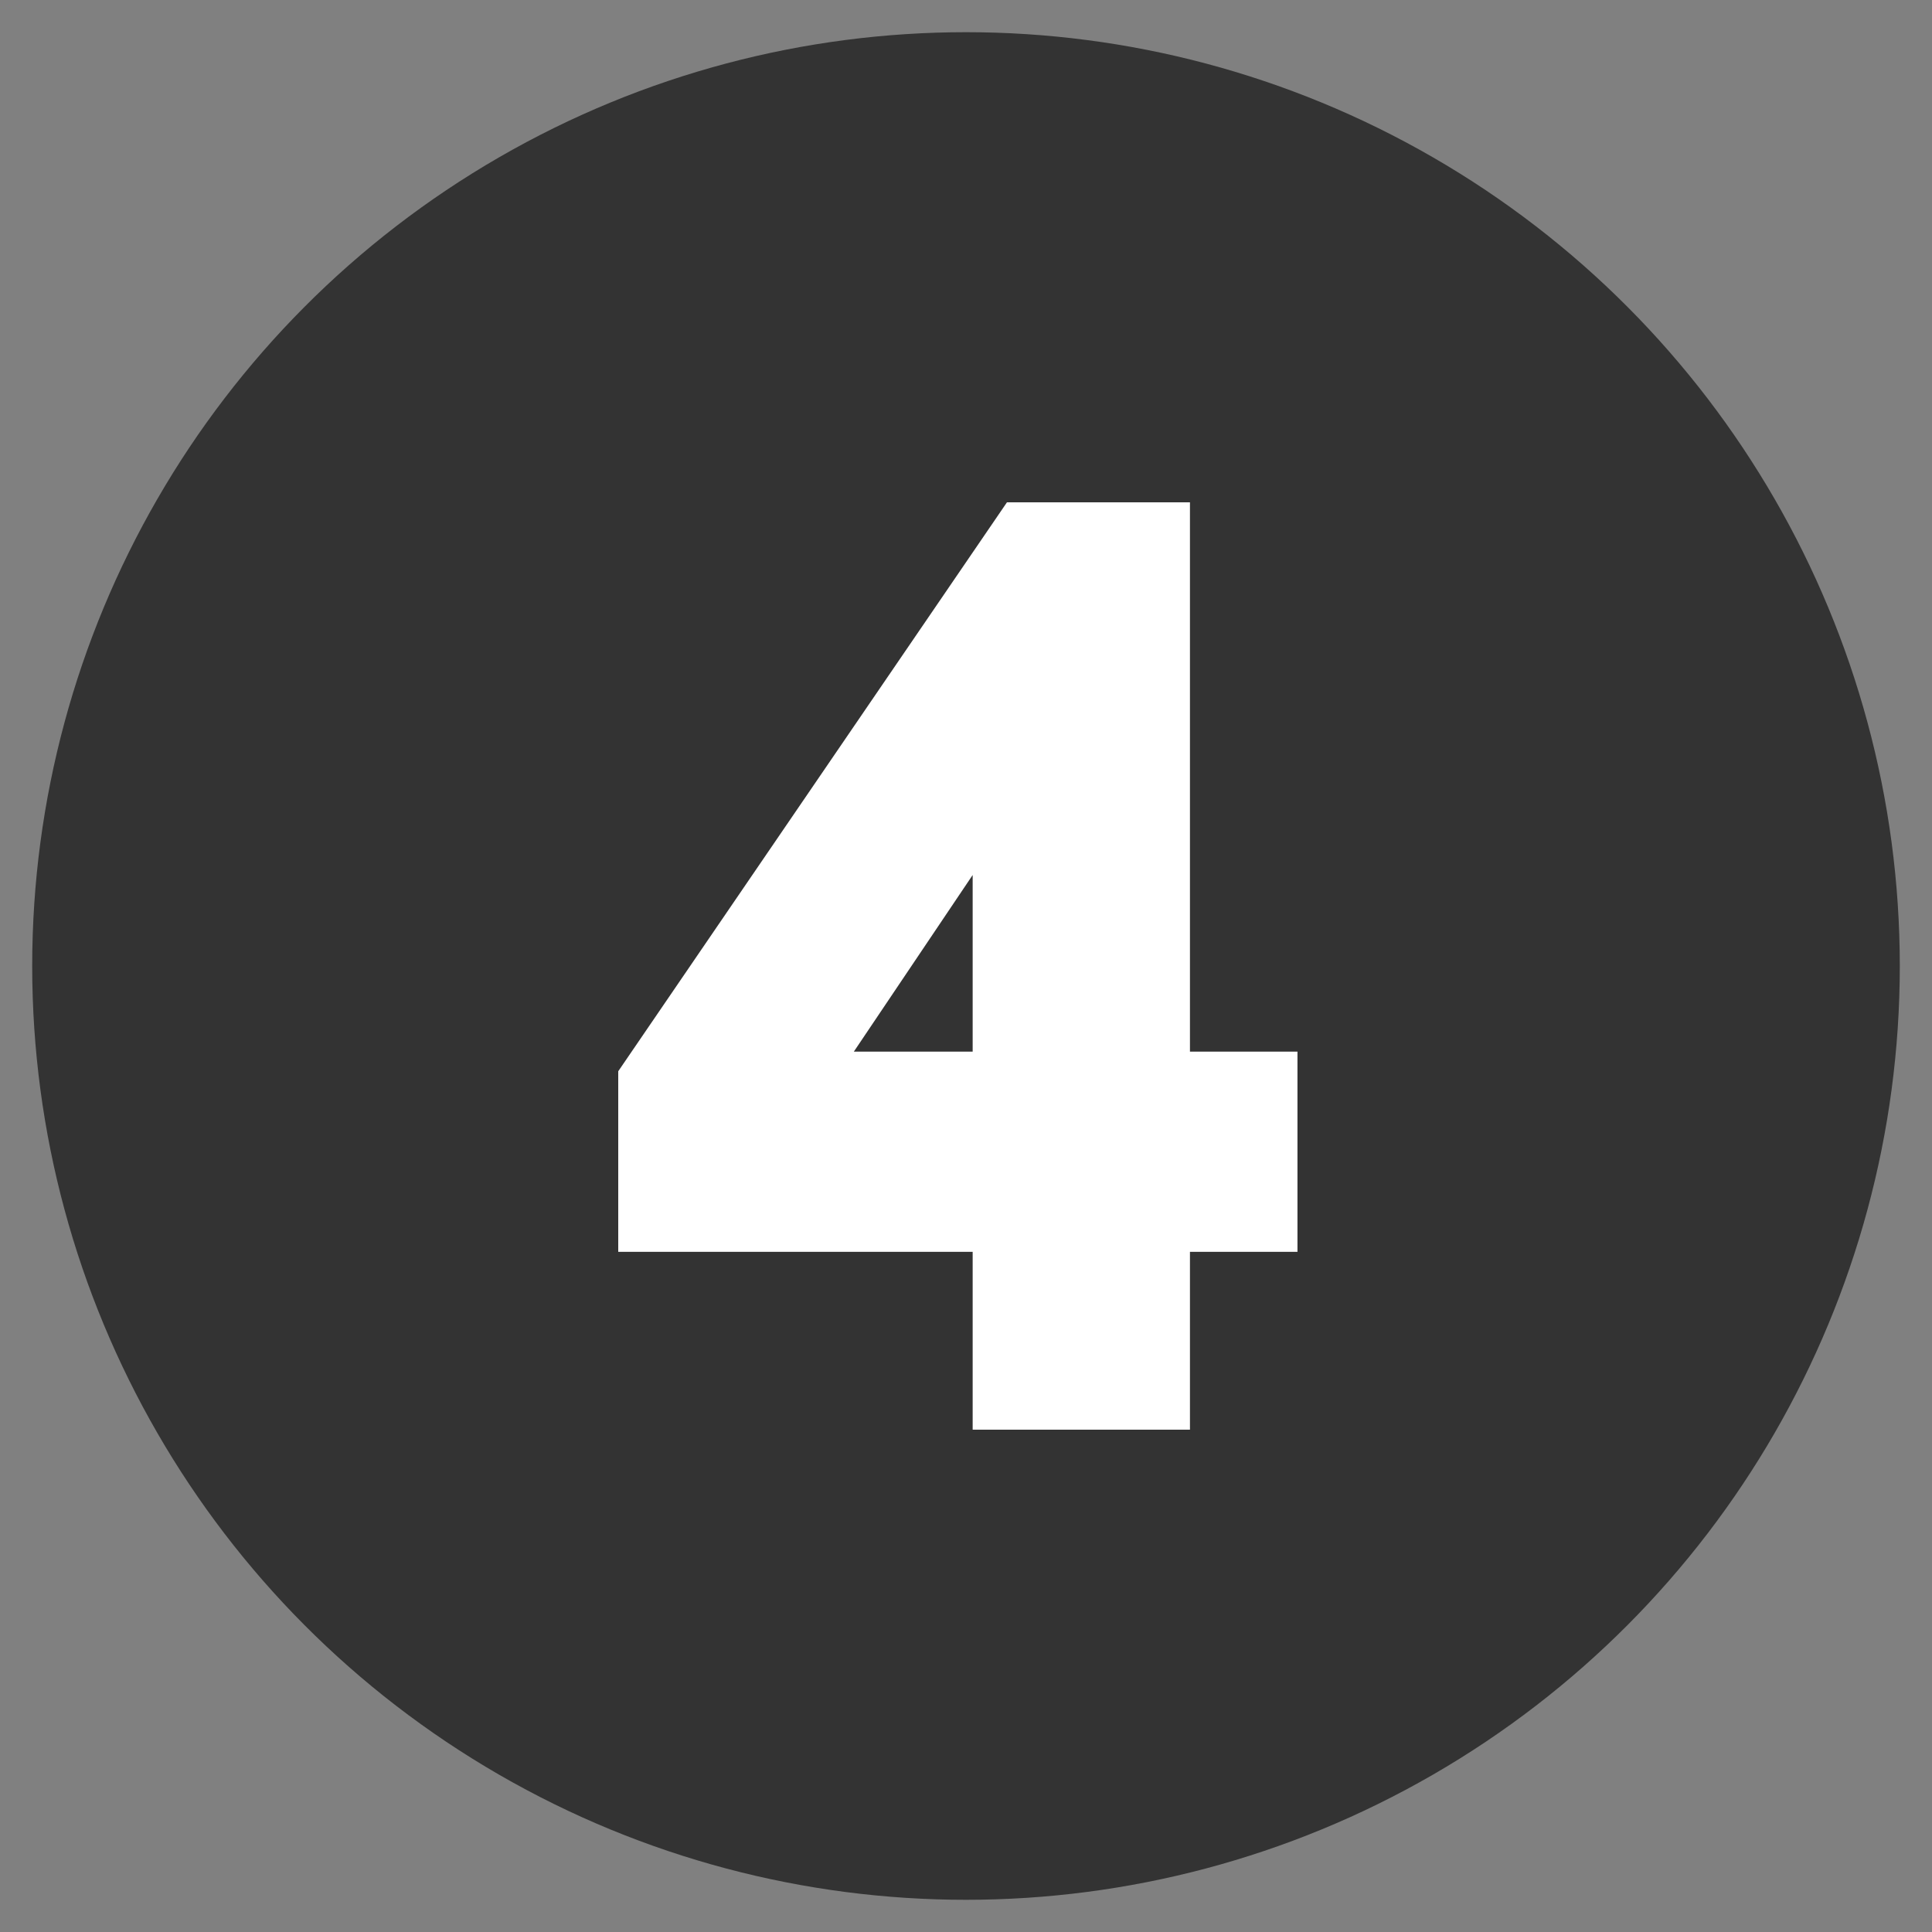
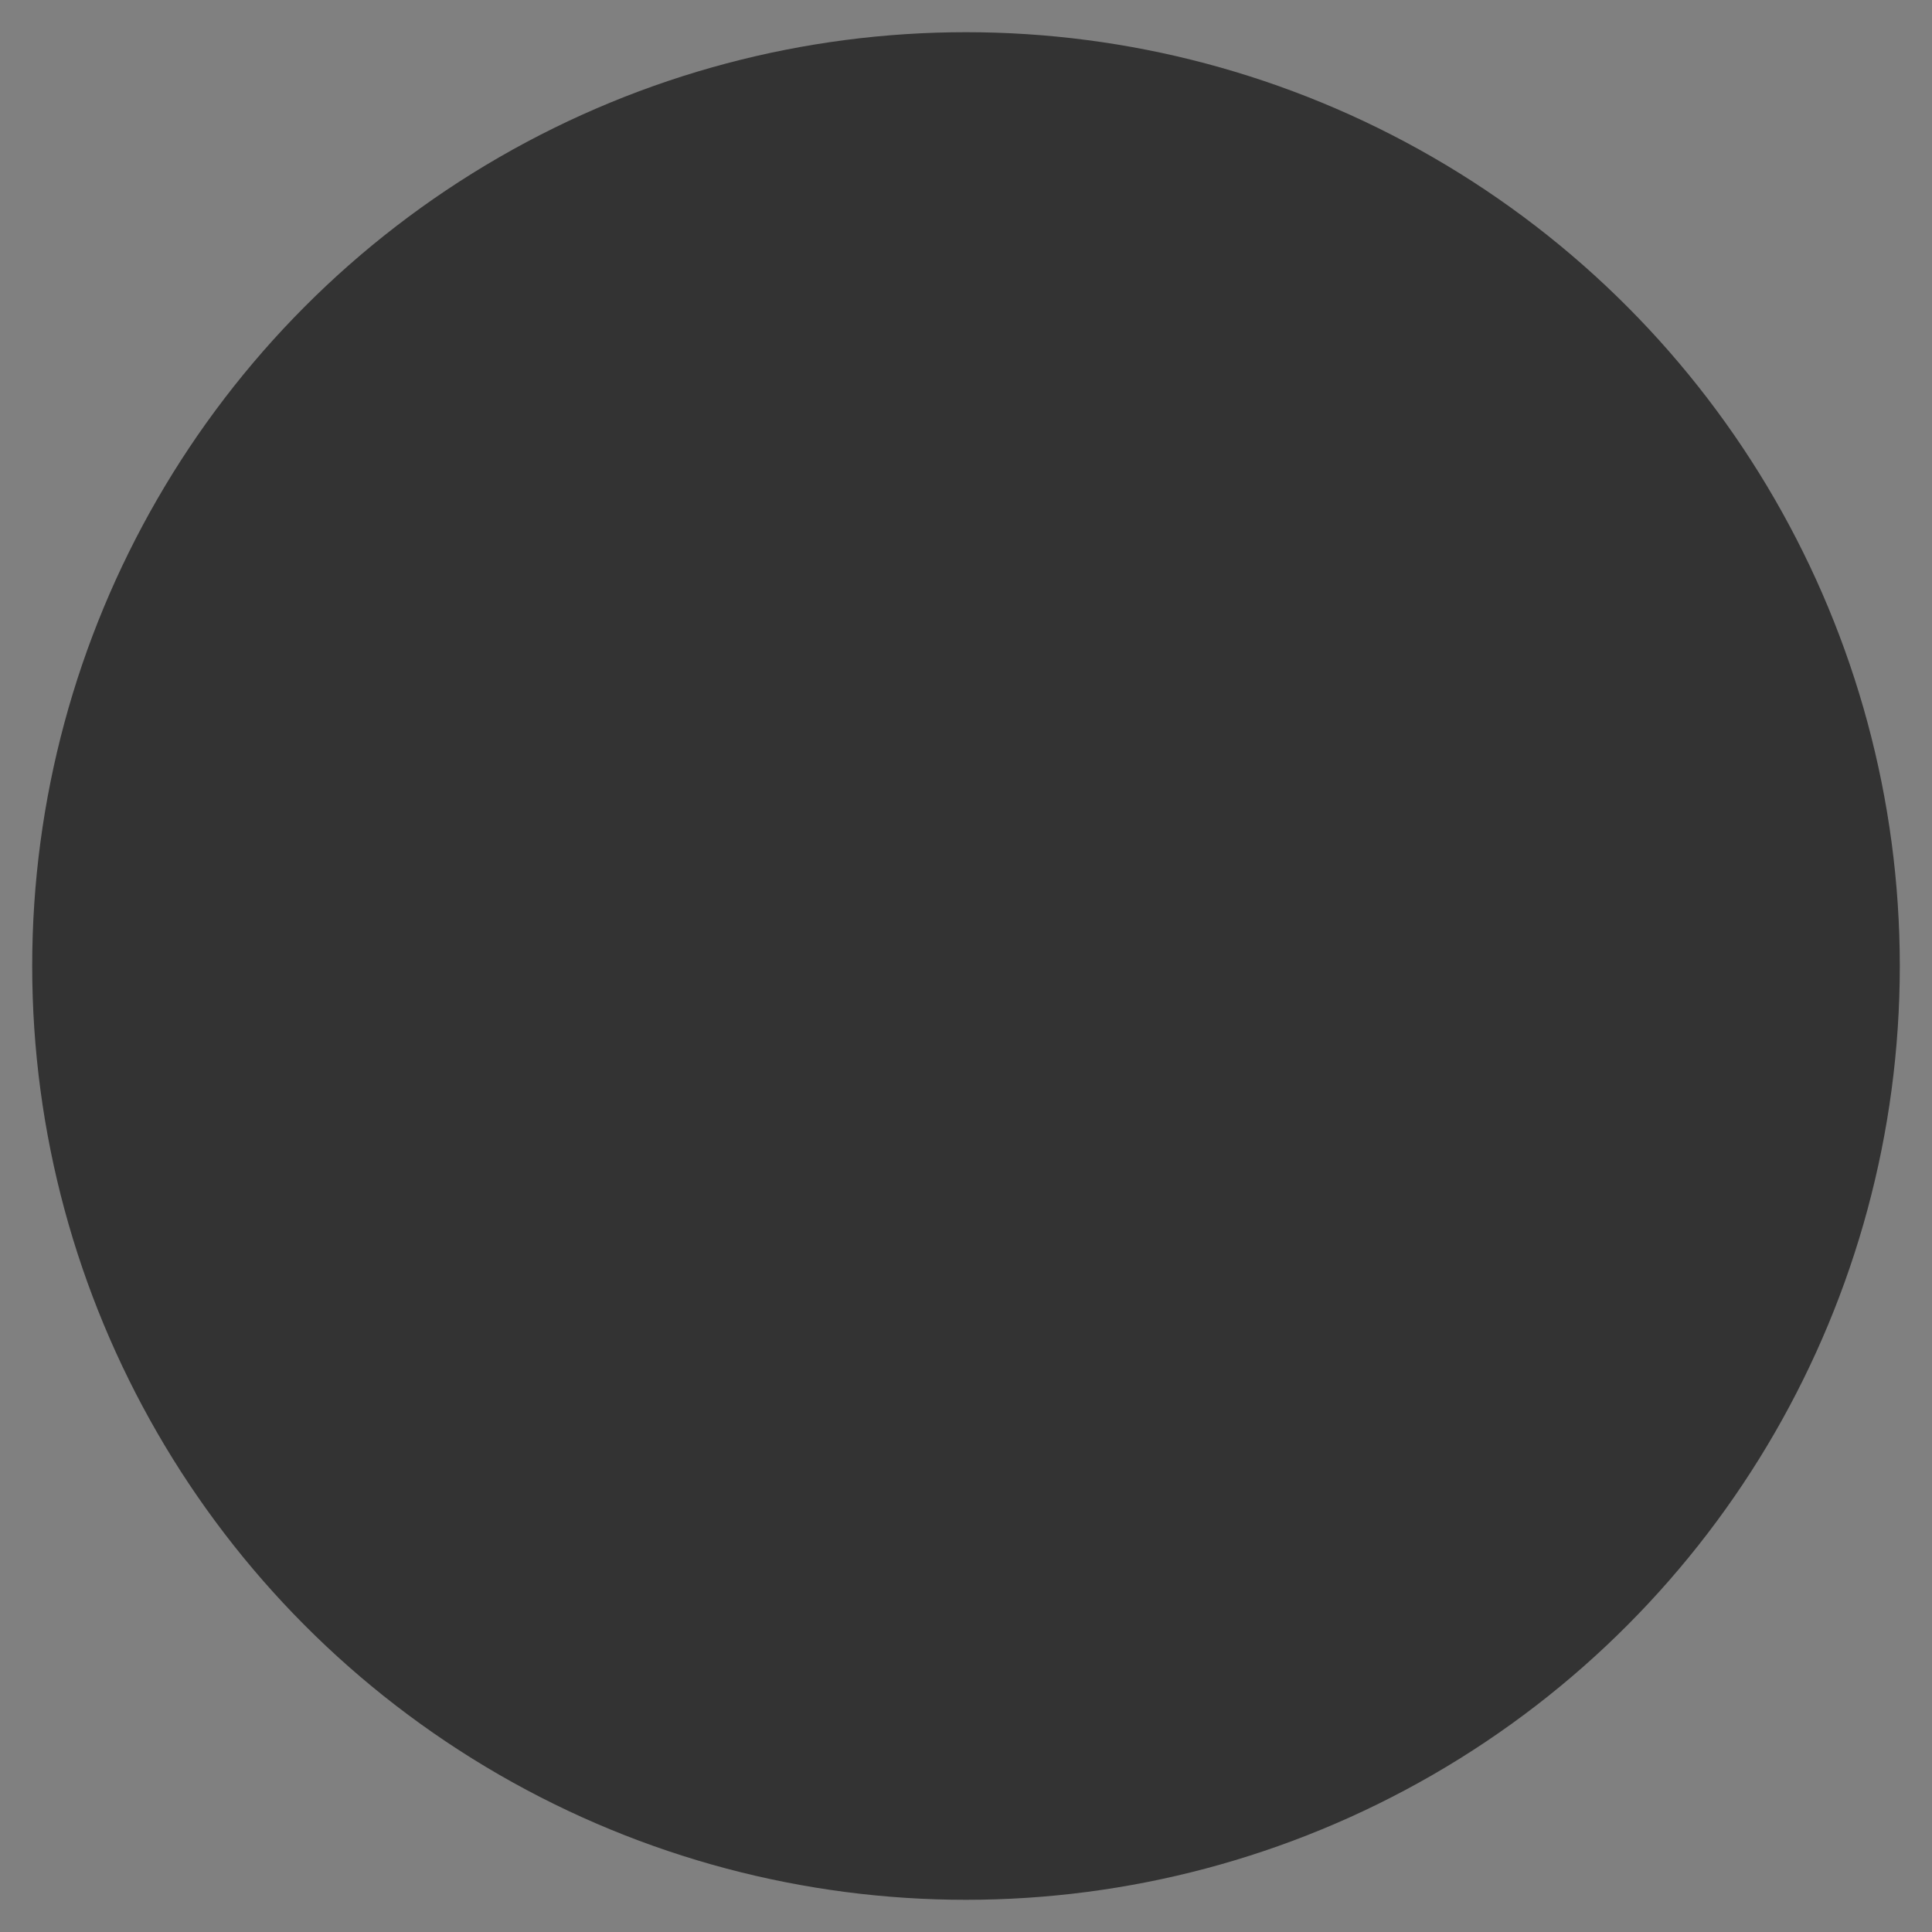
<svg xmlns="http://www.w3.org/2000/svg" width="60" height="60" viewBox="0 0 60 60" fill="none">
  <rect x="0" y="0" width="60" height="60" fill="#808080" stroke="none" />
  <circle cx="30" cy="30" r="29" fill="#333333" />
-   <path d="M36.955 15.6H31.272L19.2 33.269V38.877H30.207V44.4H36.955V38.877H40.294V32.659H36.955V15.6ZM26.517 32.659L30.207 27.174V32.659H26.517Z" fill="white" />
</svg>